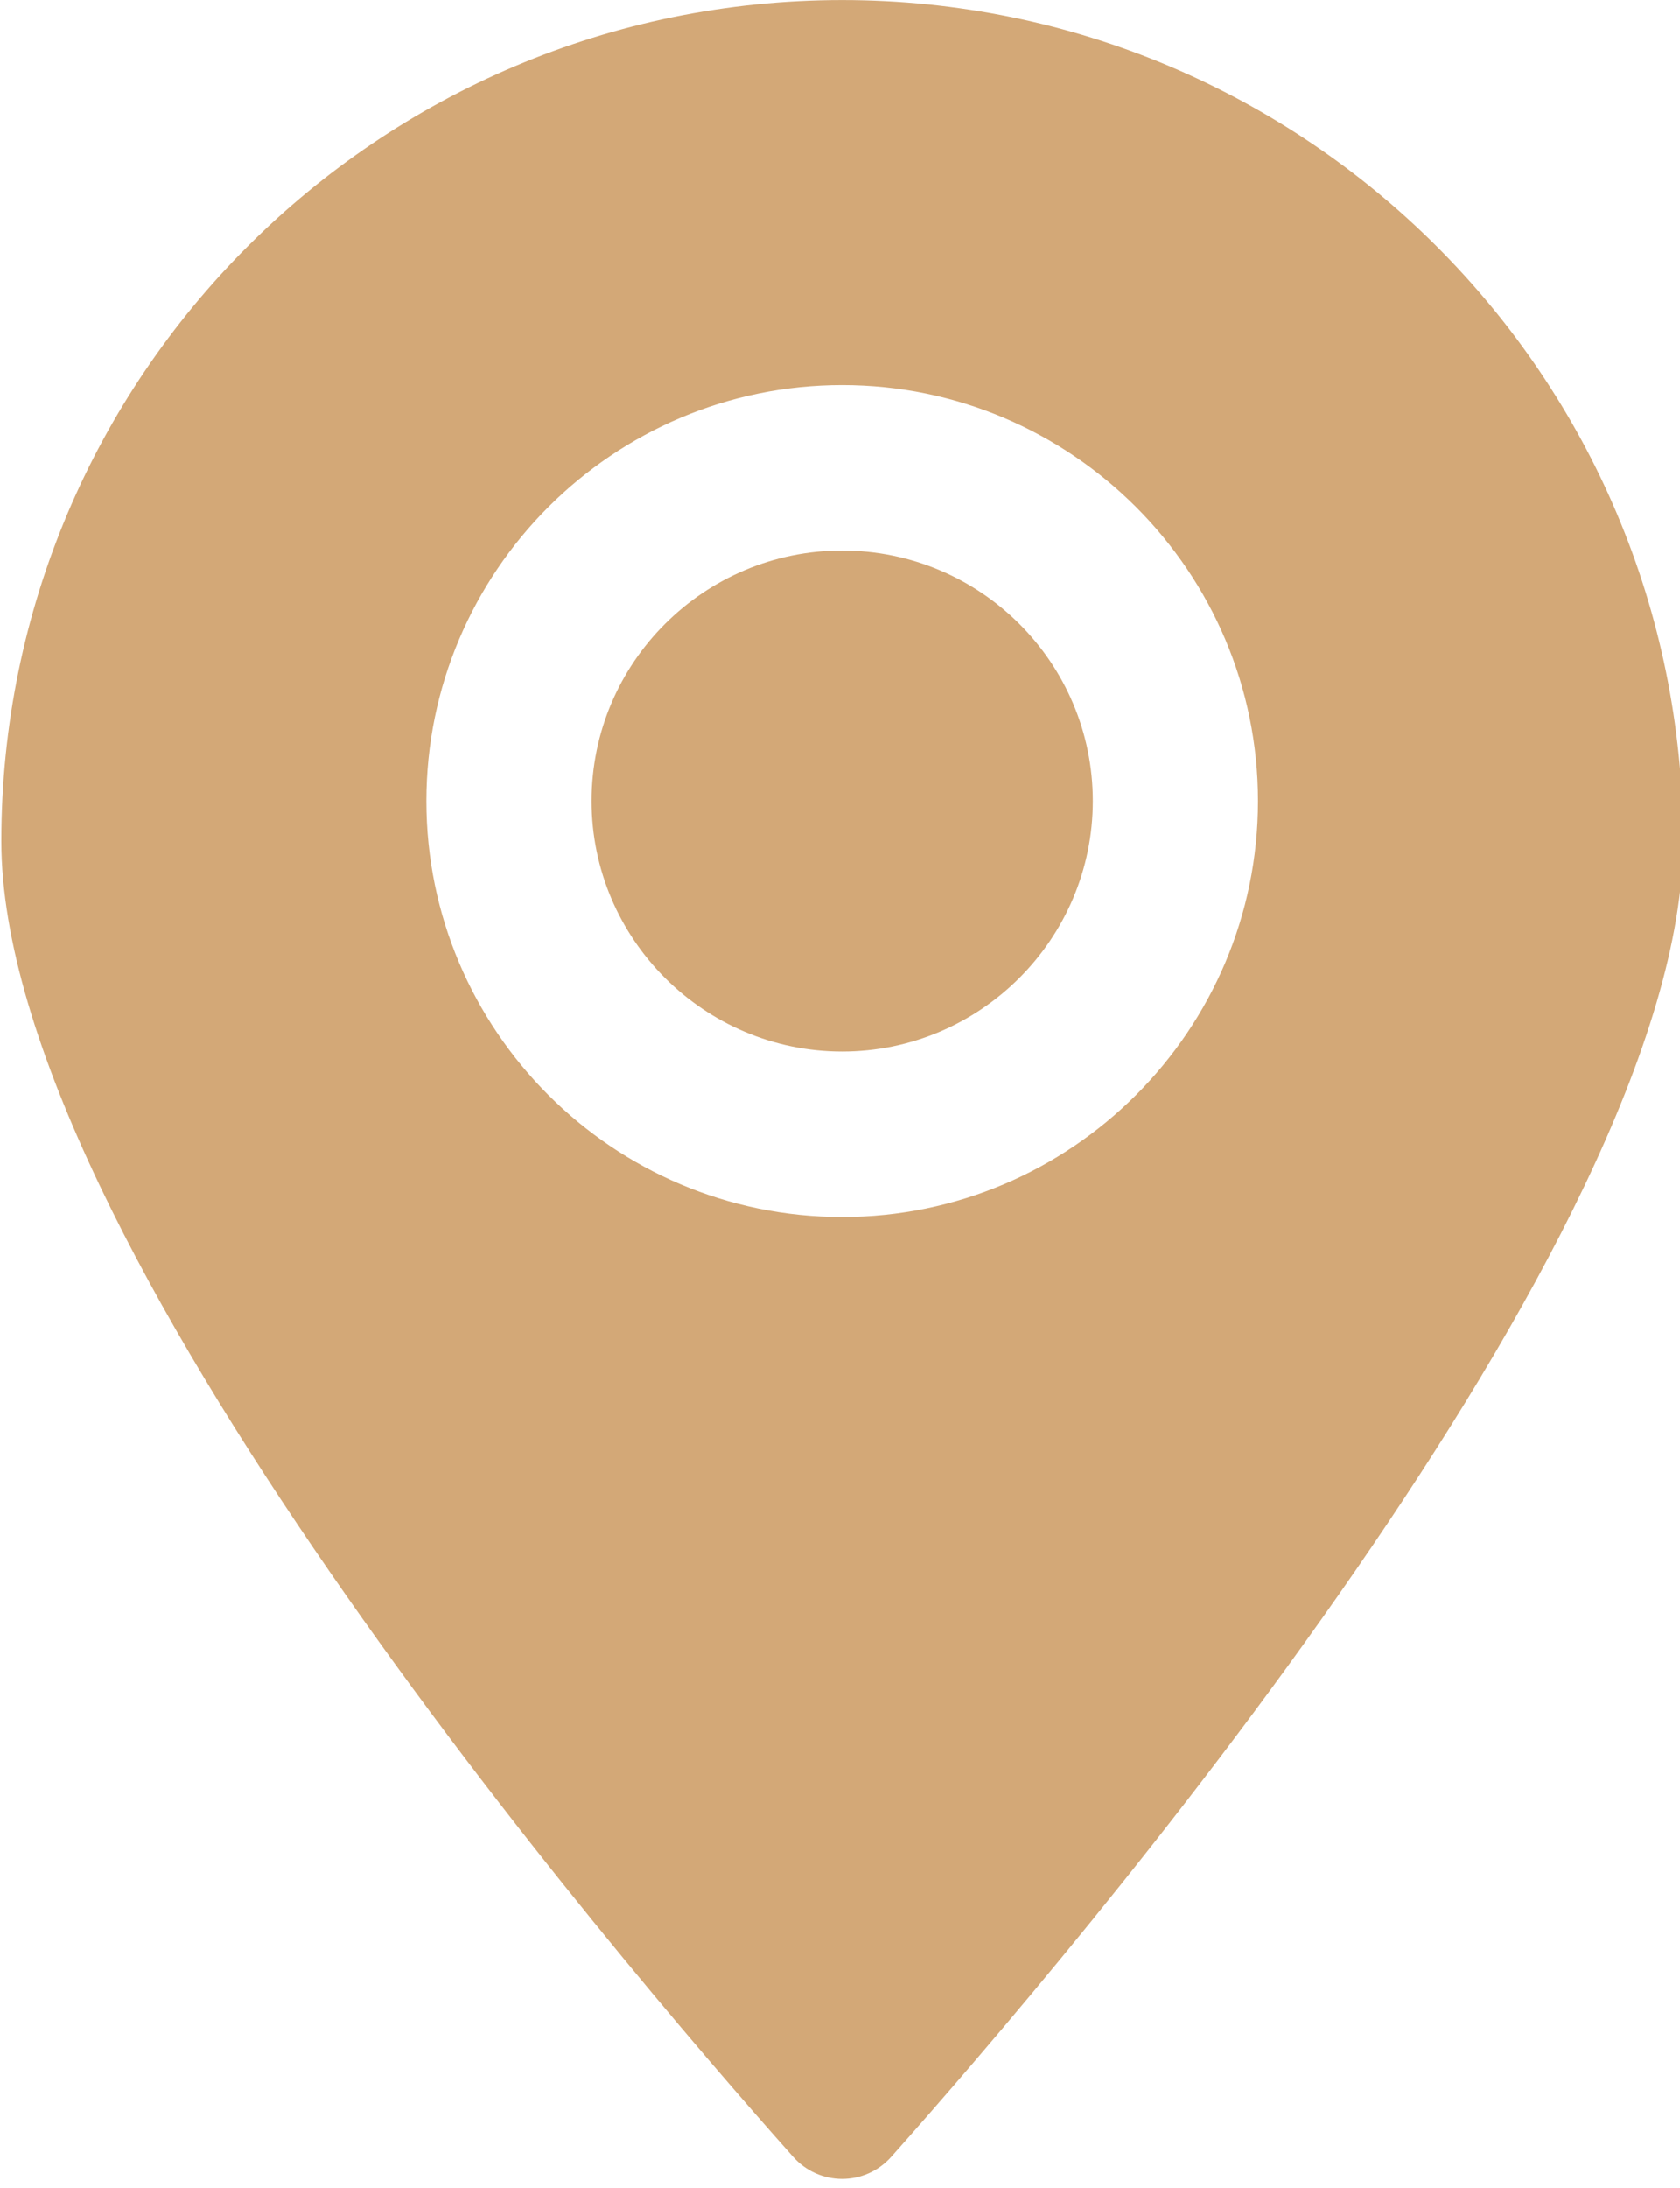
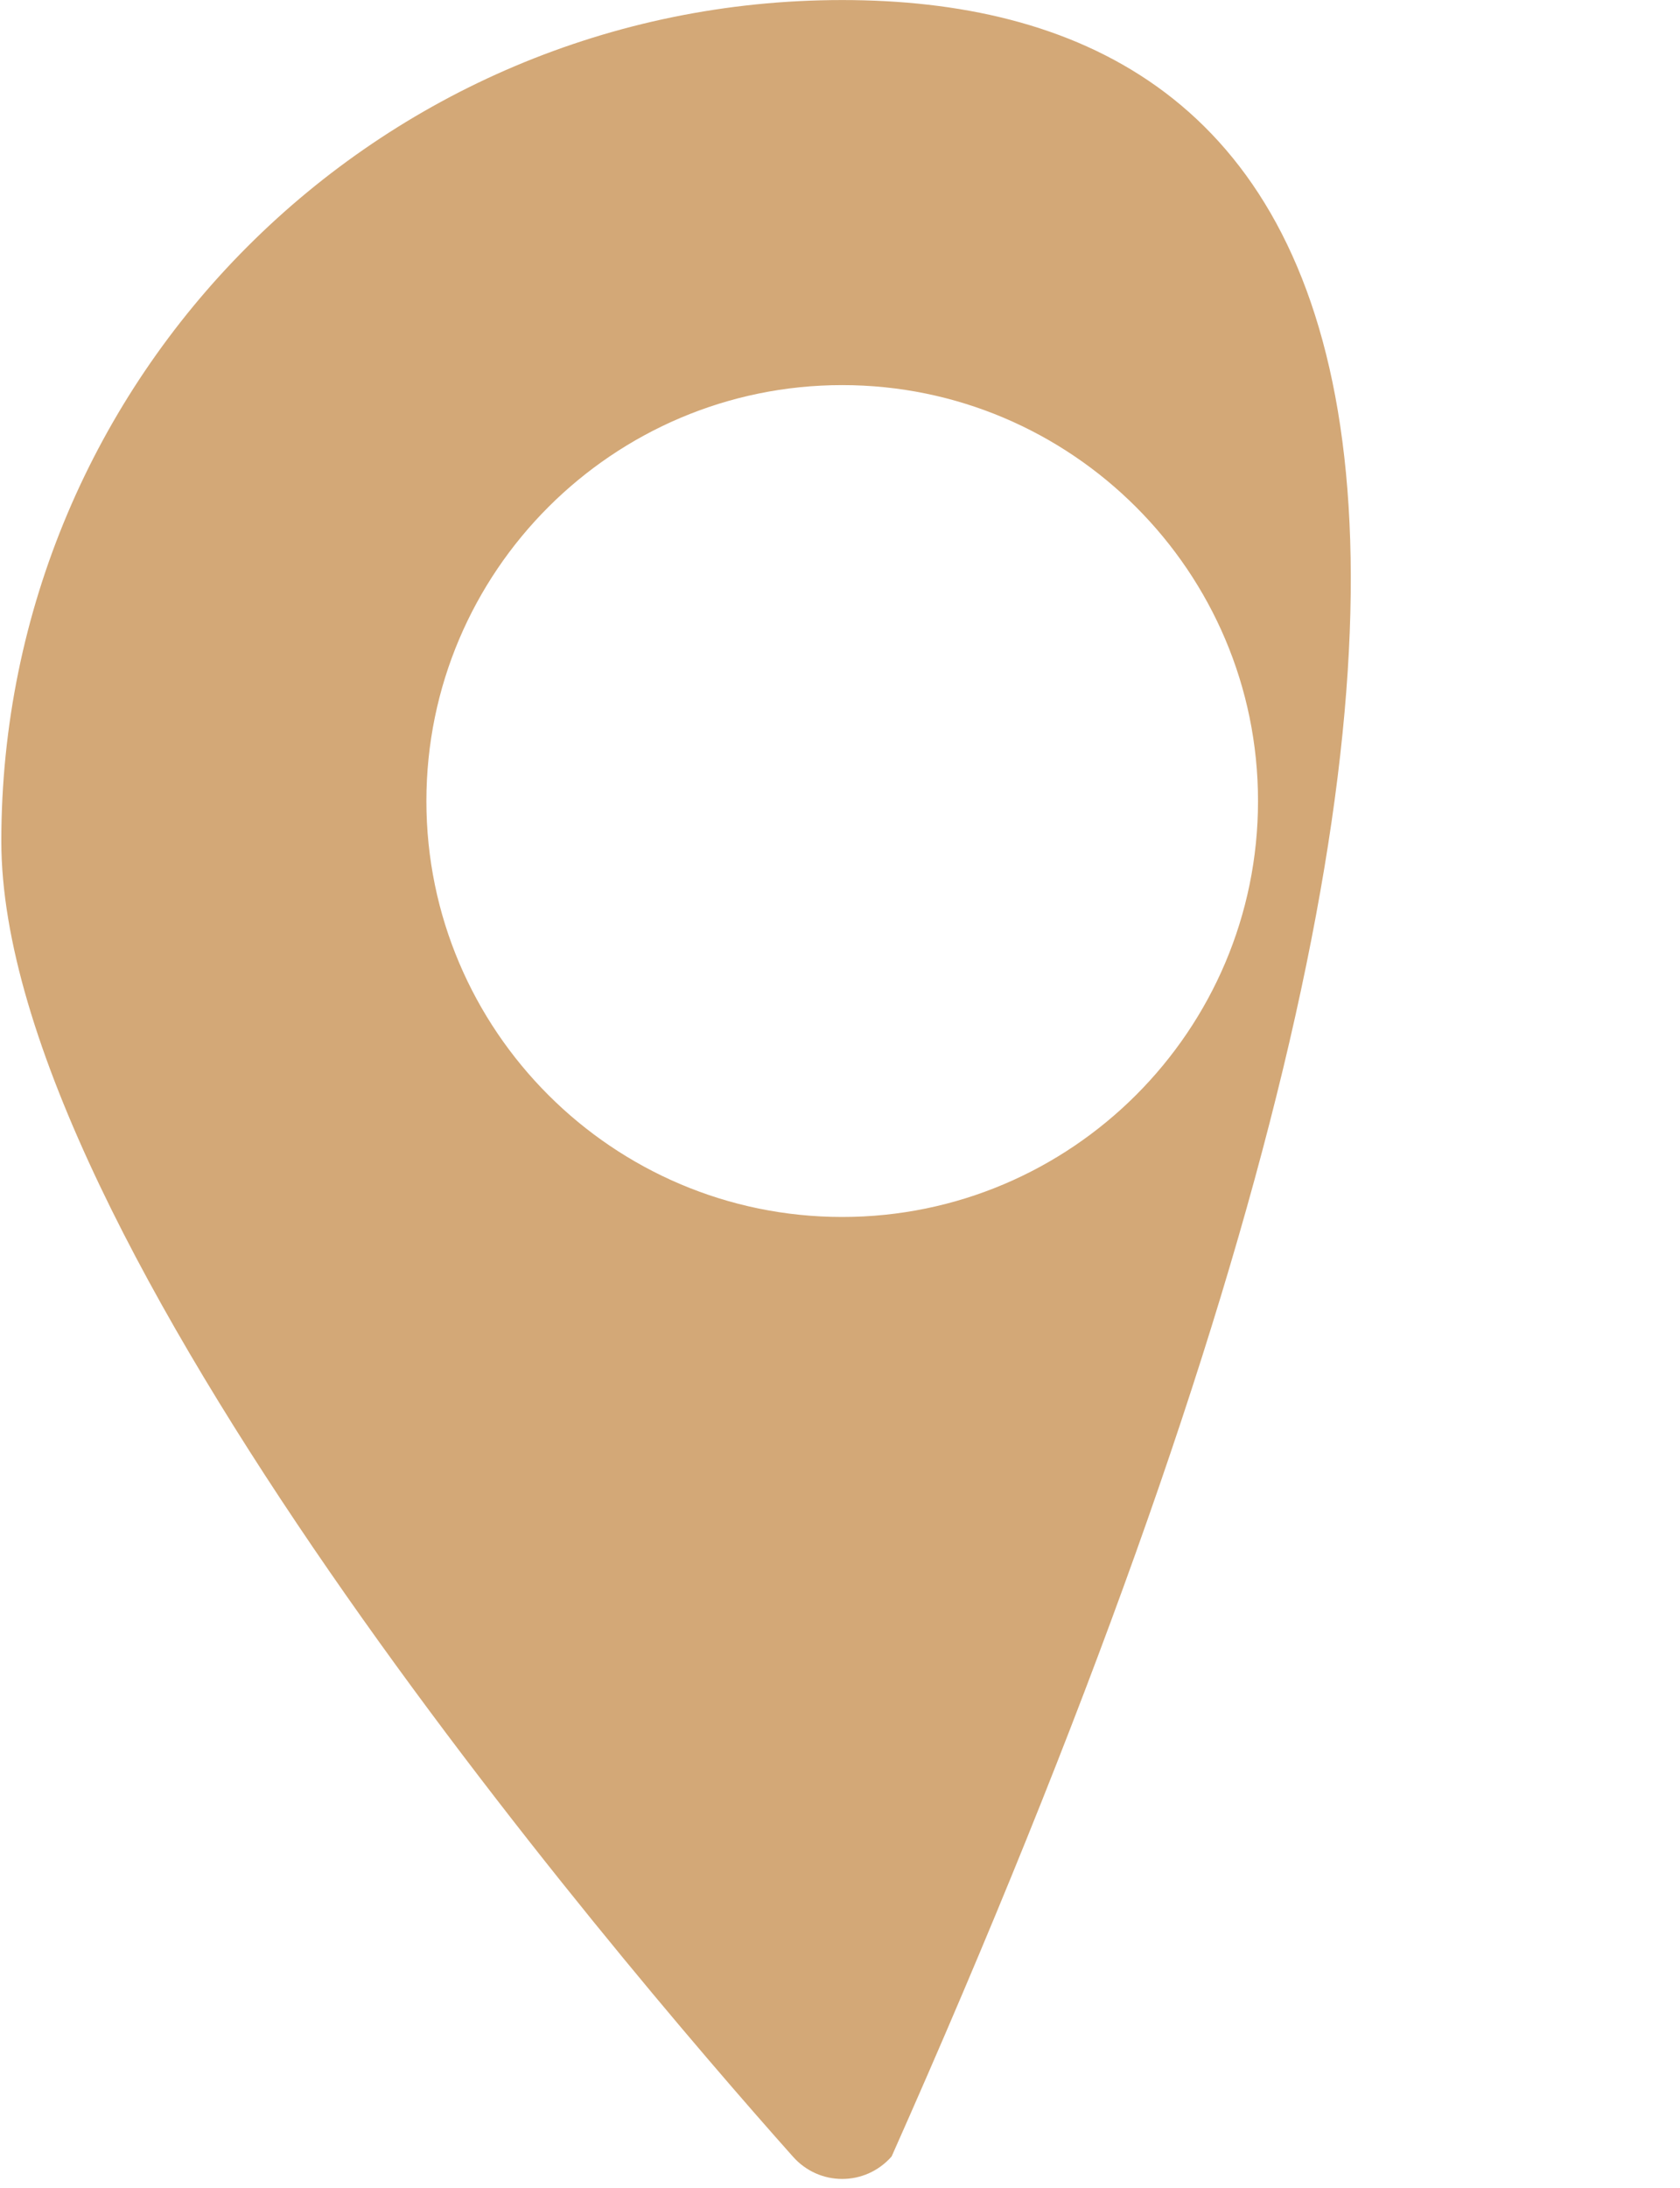
<svg xmlns="http://www.w3.org/2000/svg" fill="#000000" height="49.6" preserveAspectRatio="xMidYMid meet" version="1" viewBox="40.9 35.3 38.1 49.6" width="38.1" zoomAndPan="magnify">
  <g fill="#d3a877" id="change1_1">
-     <path d="M 60 47.781 C 56.867 47.781 54.316 50.32 54.316 53.461 C 54.316 56.59 56.867 59.141 60 59.141 C 63.133 59.141 65.684 56.59 65.684 53.461 C 65.684 50.32 63.133 47.781 60 47.781" />
-     <path d="M 60 62.891 C 54.801 62.891 50.57 58.66 50.57 53.461 C 50.57 48.262 54.801 44.031 60 44.031 C 65.199 44.031 69.43 48.262 69.43 53.461 C 69.43 58.66 65.199 62.891 60 62.891 Z M 60 35.301 C 49.469 35.301 40.93 43.84 40.93 54.371 C 40.93 63.352 54.793 79.602 58.879 84.191 C 59.477 84.871 60.523 84.871 61.121 84.191 C 65.207 79.602 79.07 63.352 79.07 54.371 C 79.07 43.84 70.531 35.301 60 35.301" />
+     <path d="M 60 62.891 C 54.801 62.891 50.57 58.66 50.57 53.461 C 50.57 48.262 54.801 44.031 60 44.031 C 65.199 44.031 69.43 48.262 69.43 53.461 C 69.43 58.66 65.199 62.891 60 62.891 Z M 60 35.301 C 49.469 35.301 40.93 43.84 40.93 54.371 C 40.93 63.352 54.793 79.602 58.879 84.191 C 59.477 84.871 60.523 84.871 61.121 84.191 C 79.07 43.84 70.531 35.301 60 35.301" />
  </g>
</svg>